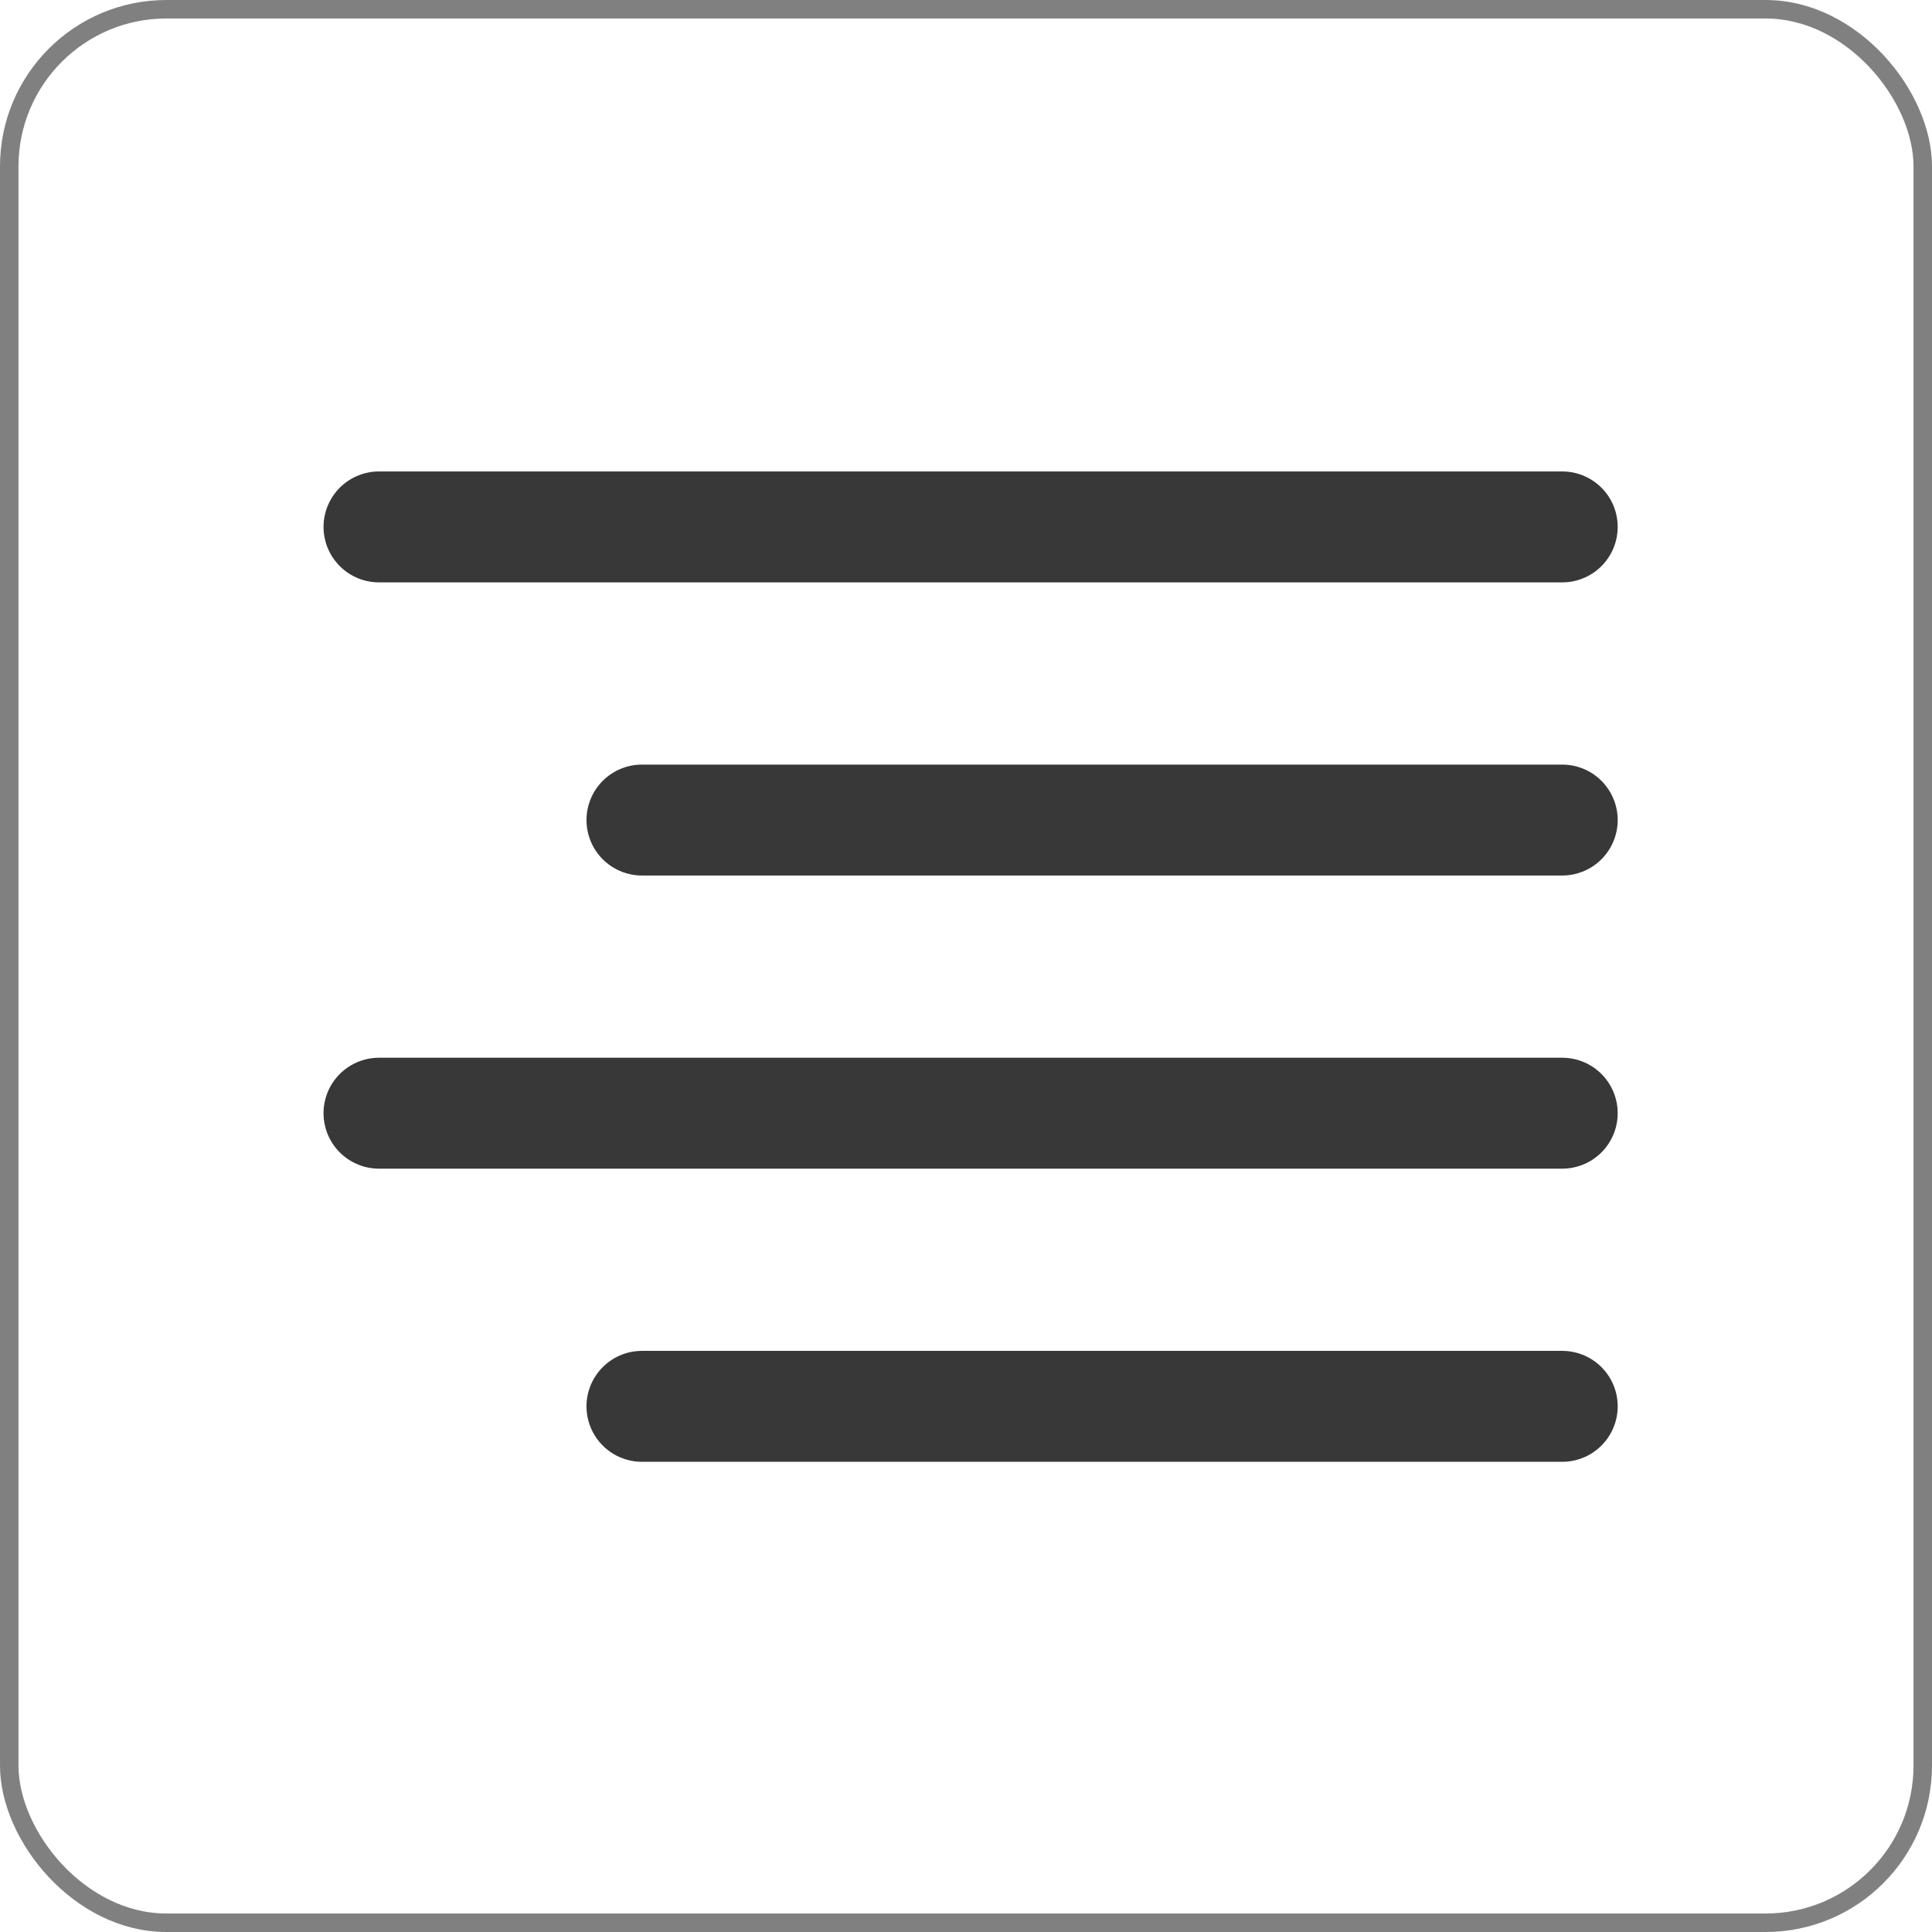
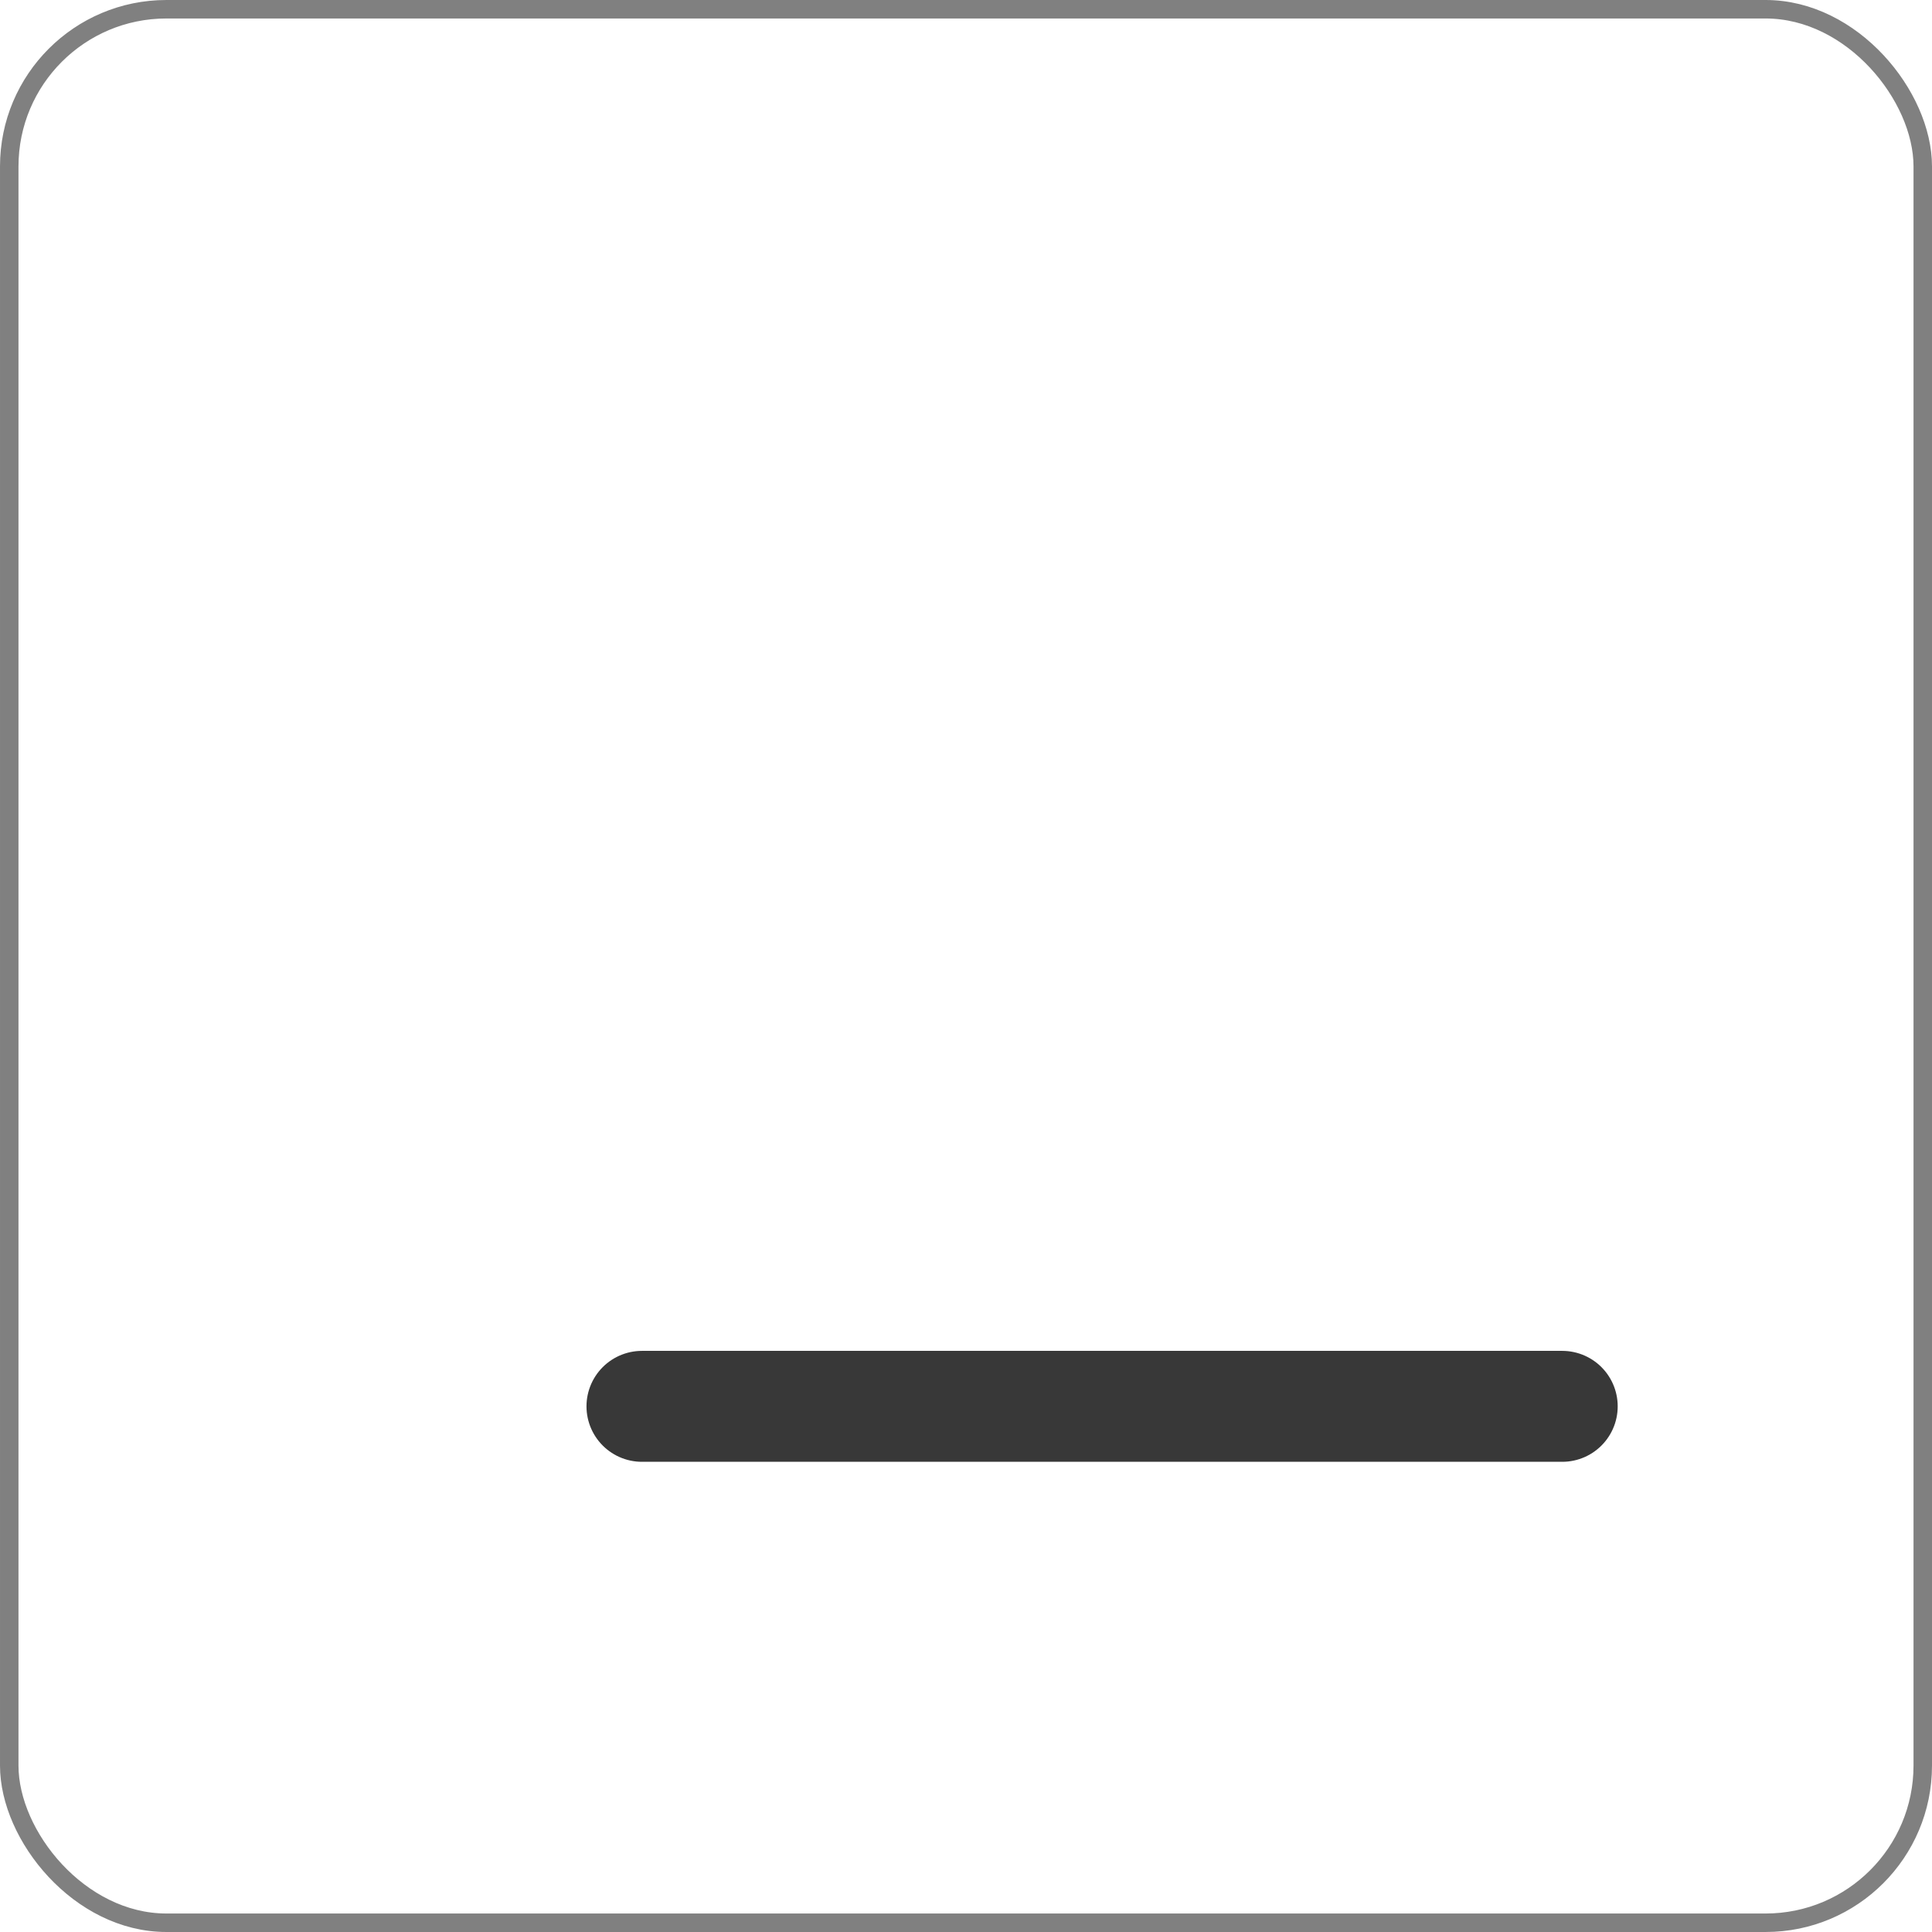
<svg xmlns="http://www.w3.org/2000/svg" width="209" height="209" viewBox="0 0 209 209" fill="none">
  <rect x="1" y="1" width="207" height="207" rx="17" stroke="#020202" stroke-opacity="0.5" stroke-width="2" />
-   <path d="M168.999 88.711H69.445" stroke="#383838" stroke-width="12" stroke-linecap="round" stroke-linejoin="round" />
-   <path d="M168.998 57H41" stroke="#383838" stroke-width="12" stroke-linecap="round" stroke-linejoin="round" />
-   <path d="M168.998 120.423H41" stroke="#383838" stroke-width="12" stroke-linecap="round" stroke-linejoin="round" />
  <path d="M168.999 152.135H69.445" stroke="#383838" stroke-width="12" stroke-linecap="round" stroke-linejoin="round" />
</svg>